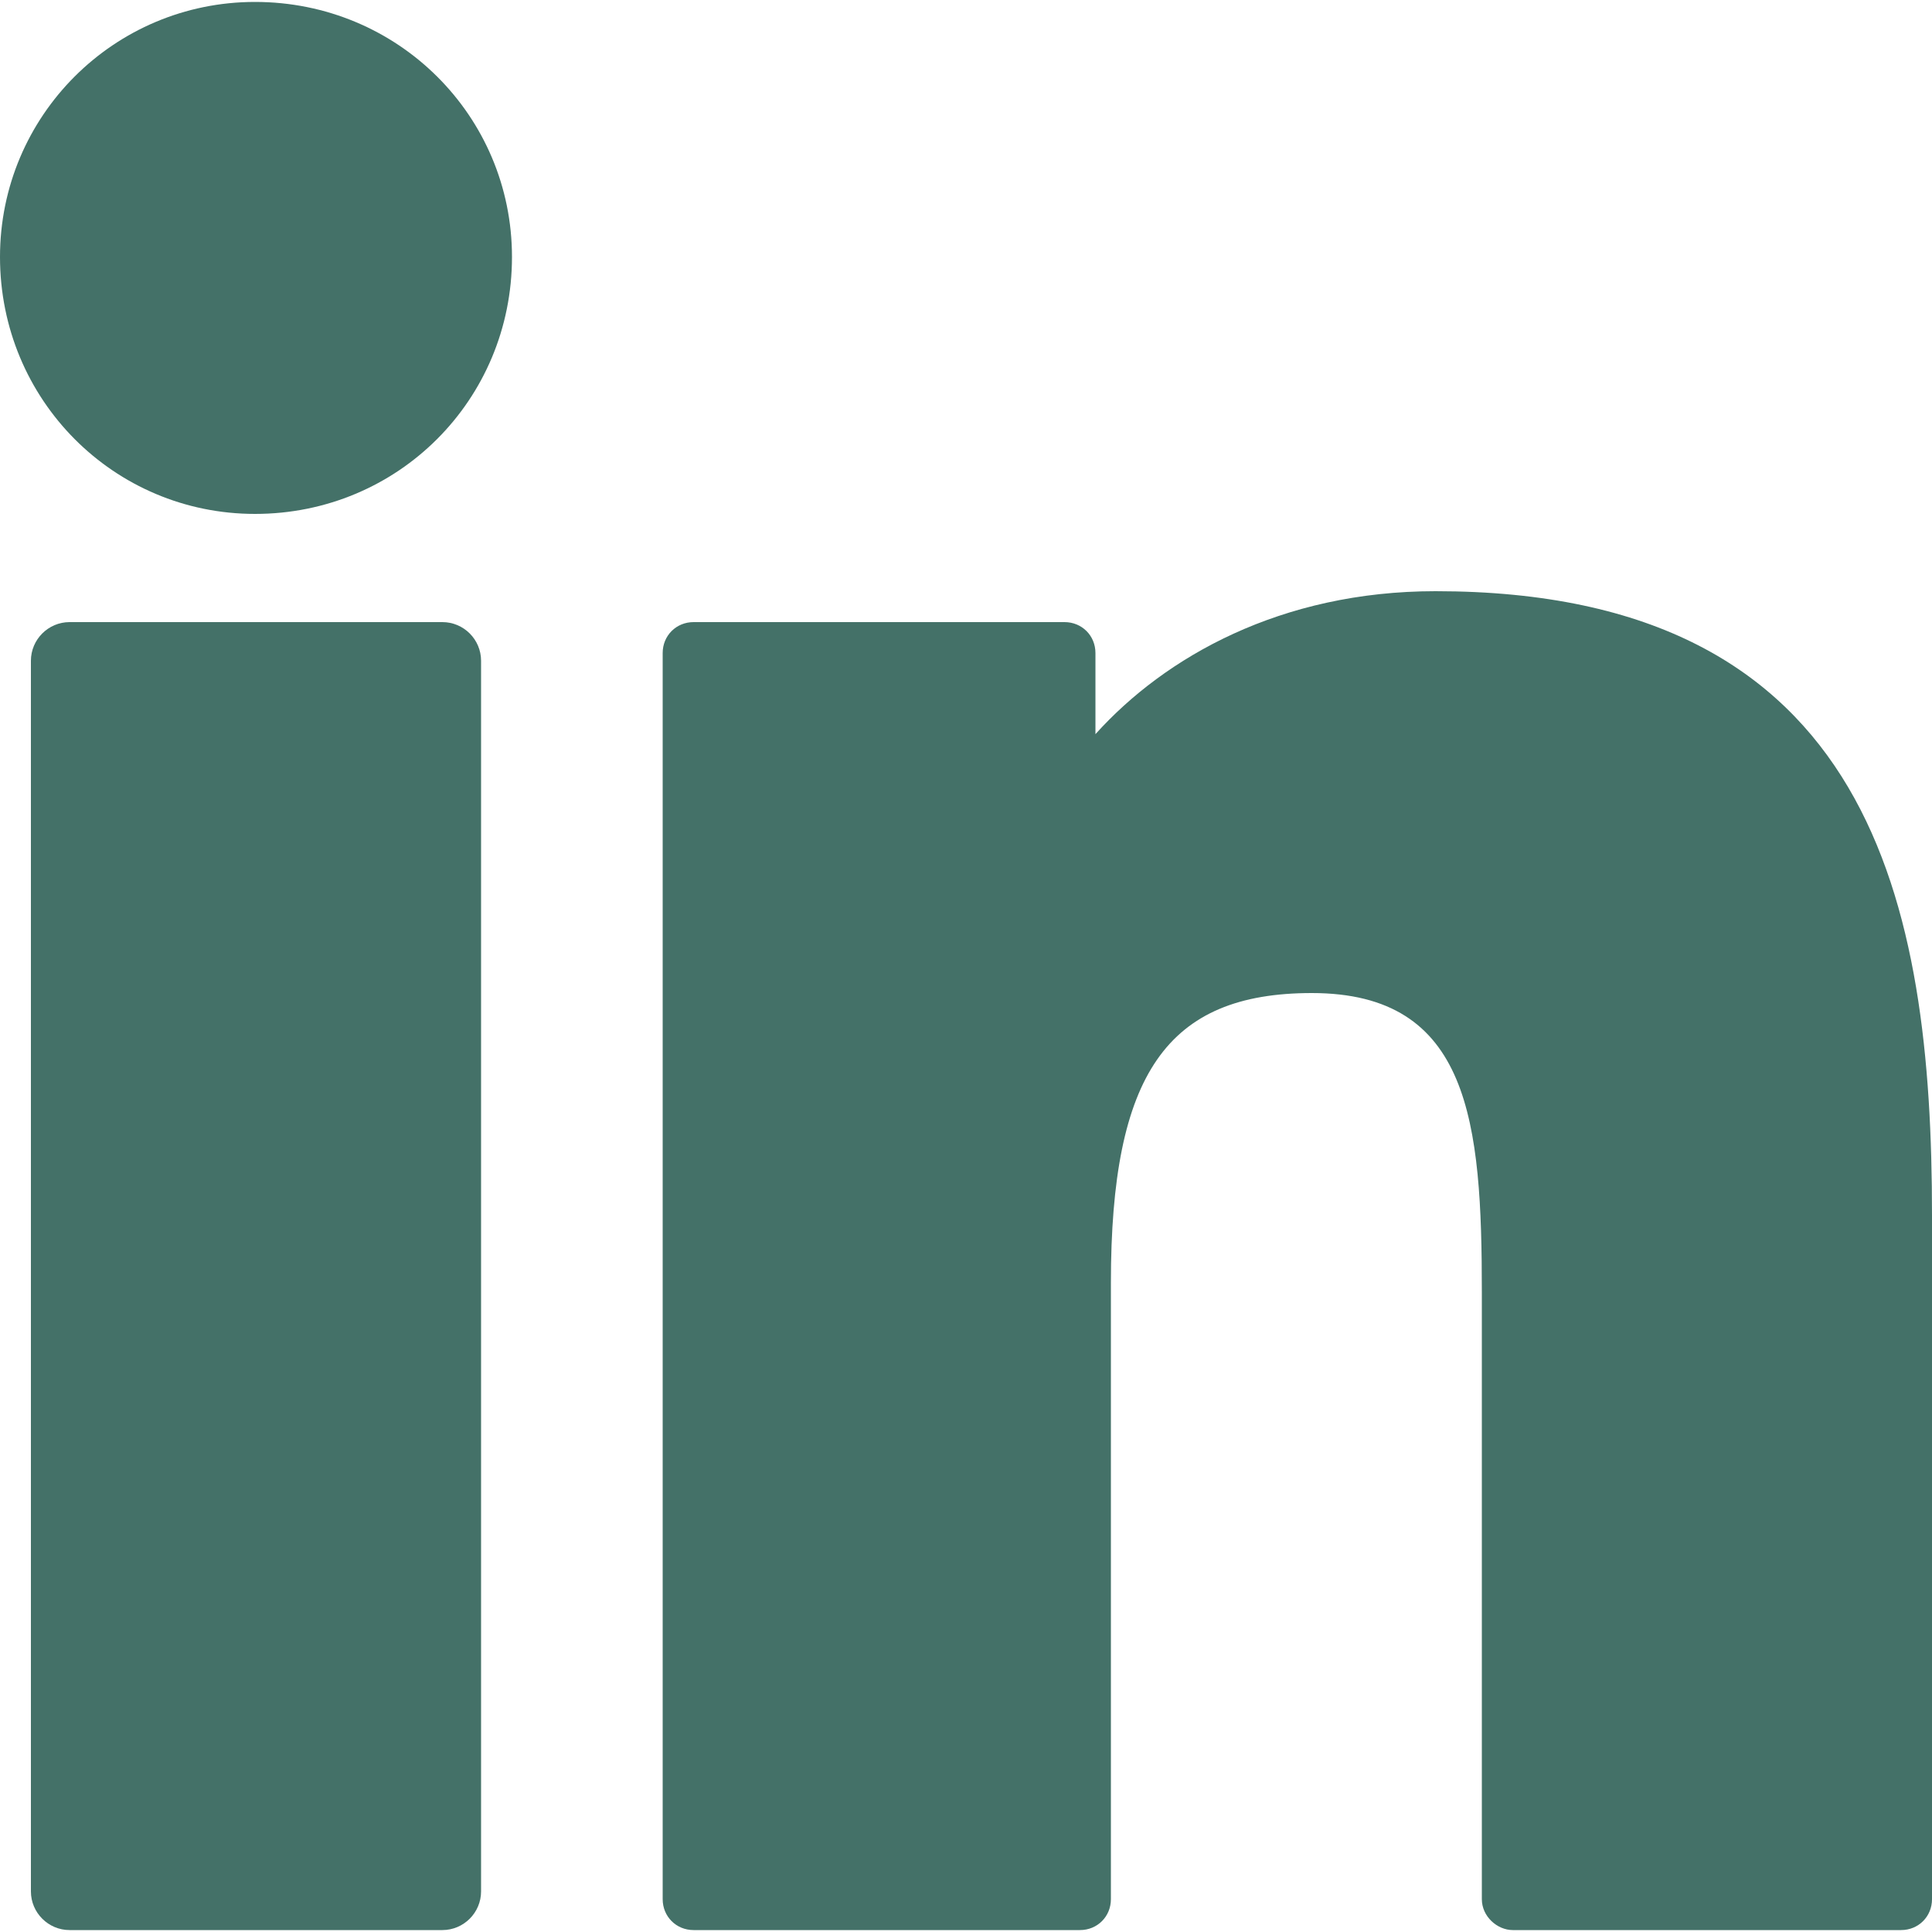
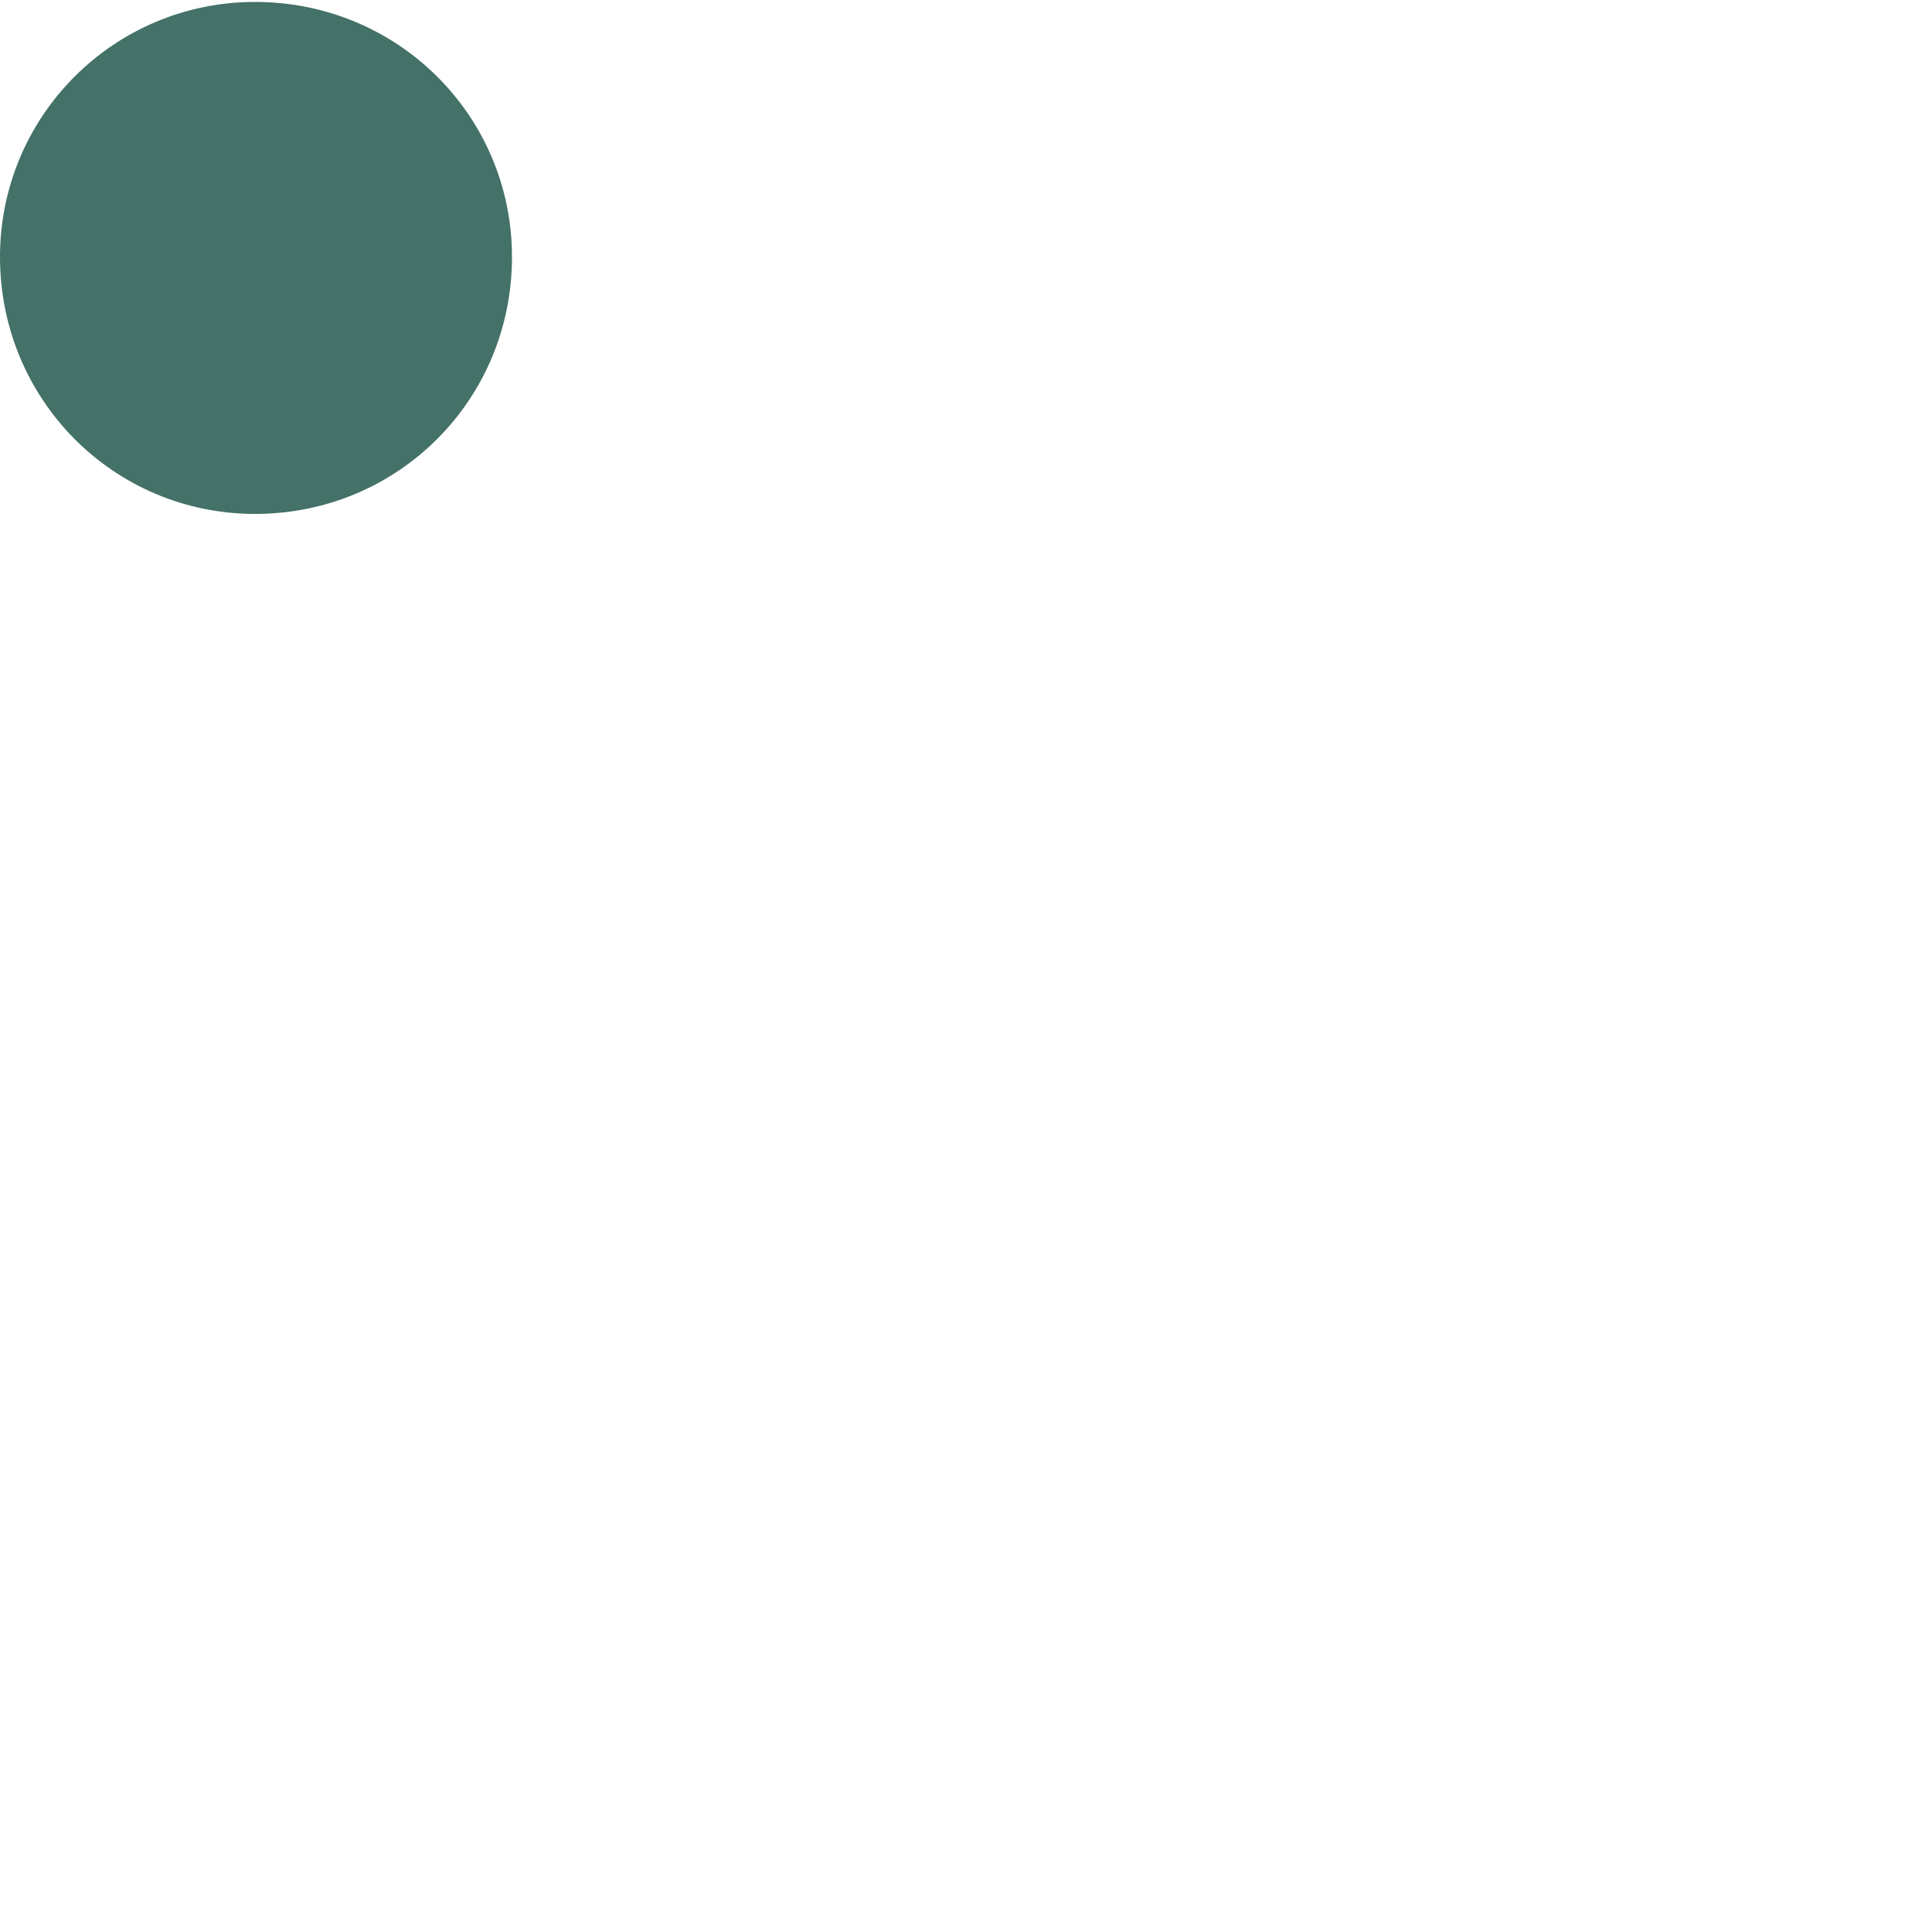
<svg xmlns="http://www.w3.org/2000/svg" version="1.2" viewBox="0 0 100 100" width="100" height="100">
  <style>.a{fill:#447168}</style>
-   <path class="a" d="m1.6 34.2c0-1.1 0.9-2 2-2h19.3c1.1 0 2 0.9 2 2v63.7c0 1.1-0.9 2-2 2h-19.3c-1.1 0-2-0.9-2-2z" />
  <path class="a" d="m13.2 26.6c-7.3 0-13.2-5.9-13.2-13.3 0-7.3 5.9-13.2 13.2-13.2 7.4 0 13.3 5.9 13.3 13.2 0 7.4-5.9 13.3-13.3 13.3z" />
-   <path class="a" d="m100 62.9v35.4c0 0.9-0.7 1.6-1.6 1.6h-20.1c-0.8 0-1.6-0.7-1.6-1.6v-31.4c0-8.8-0.6-15.5-8.8-15.5-7.5 0-10.4 4.2-10.4 15v31.9c0 0.9-0.7 1.6-1.6 1.6h-20c-0.9 0-1.6-0.7-1.6-1.6v-64.5c0-0.9 0.7-1.6 1.6-1.6h19.2c0.9 0 1.6 0.7 1.6 1.6v4.2c3.6-4 9.6-7.4 17.6-7.4 22.7 0 25.7 16.3 25.7 32.3z" />
</svg>